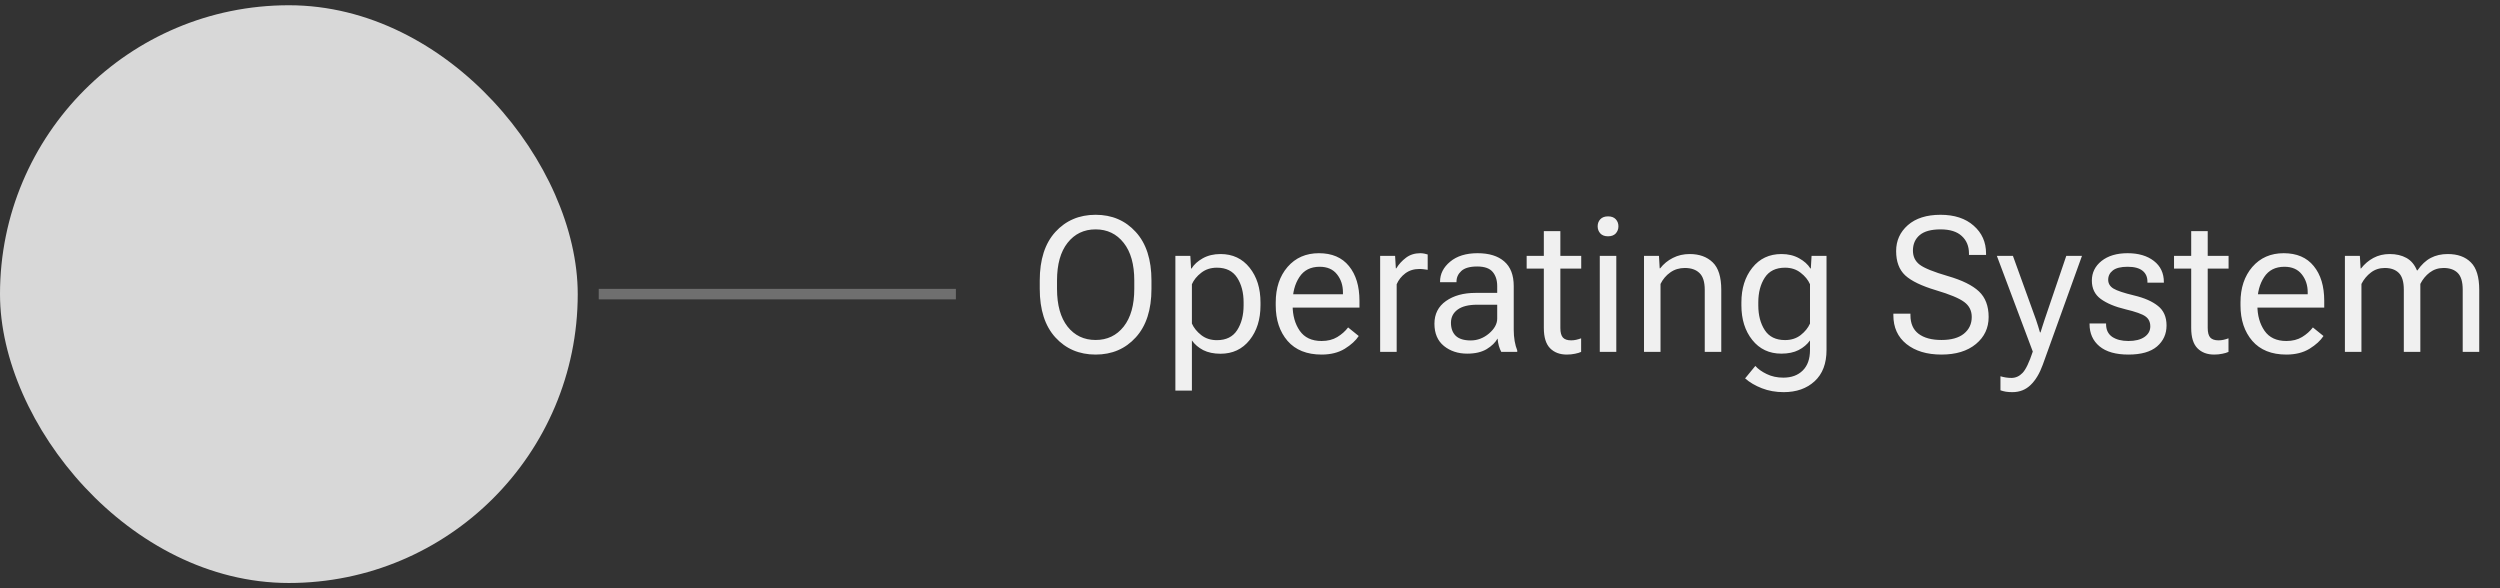
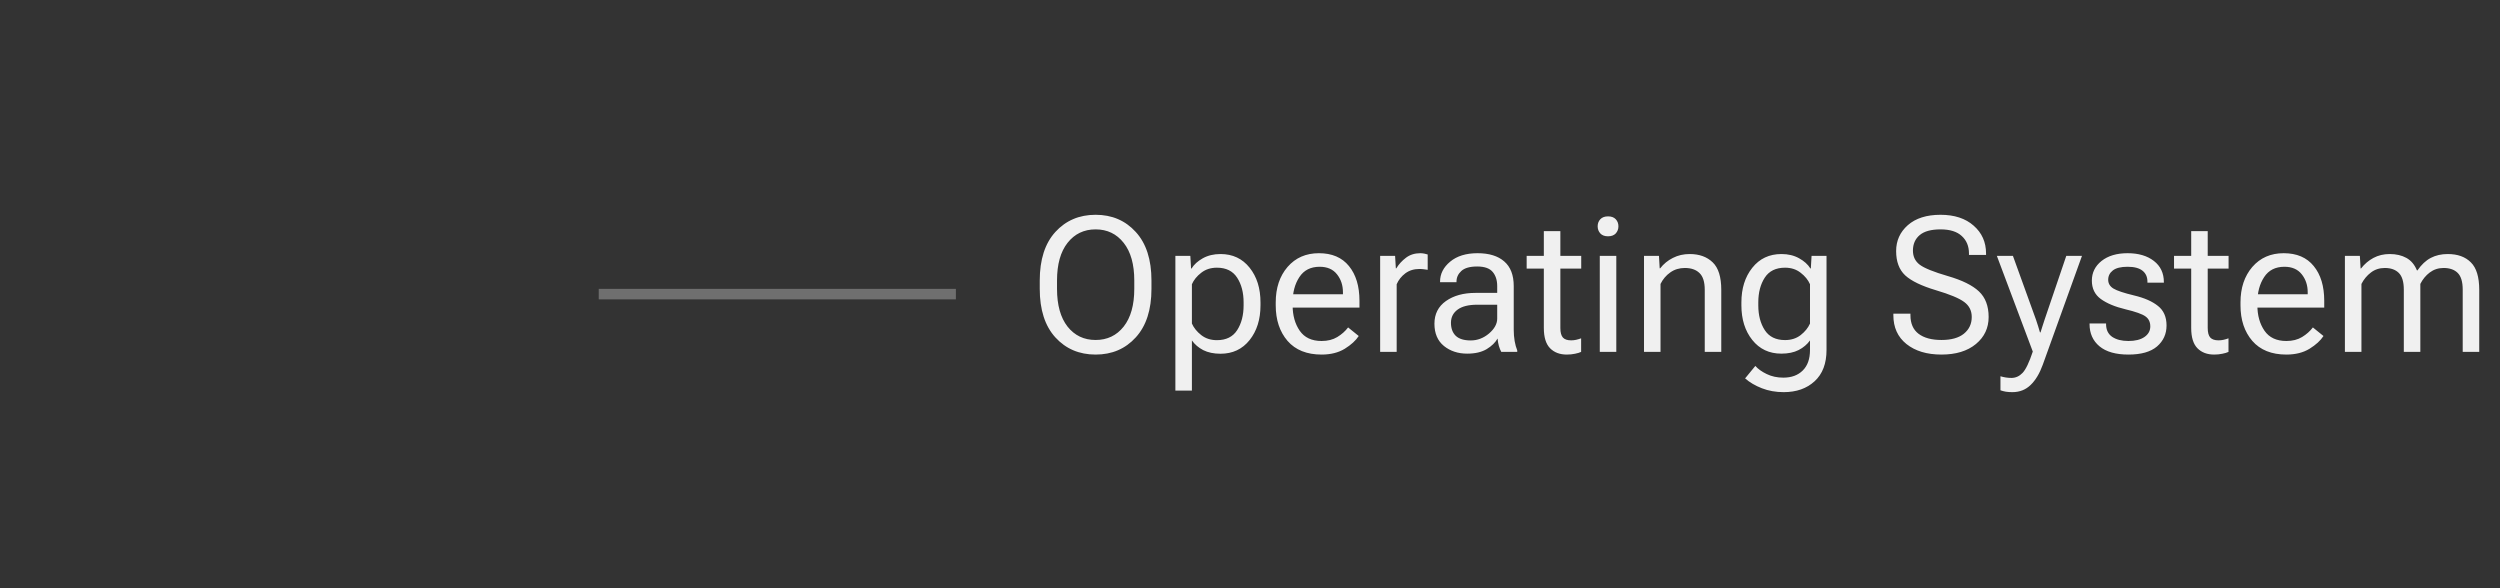
<svg xmlns="http://www.w3.org/2000/svg" width="238" height="56" viewBox="0 0 238 56" fill="none">
  <rect x="0" y="0" width="238" height="56" fill="#333333" stroke="none" />
-   <rect y="0.5" width="55" height="55" rx="27.5" fill="#D8D8D8" />
  <path d="M98.984 27.497V26.706C98.984 24.714 99.48 23.173 100.47 22.083C101.466 20.993 102.743 20.448 104.302 20.448C105.86 20.448 107.135 20.993 108.125 22.083C109.121 23.173 109.619 24.714 109.619 26.706V27.497C109.619 29.489 109.121 31.03 108.125 32.12C107.135 33.21 105.86 33.755 104.302 33.755C102.743 33.755 101.466 33.21 100.47 32.12C99.48 31.03 98.984 29.489 98.984 27.497ZM100.628 27.497C100.628 29.038 100.962 30.236 101.63 31.092C102.304 31.941 103.194 32.366 104.302 32.366C105.409 32.366 106.3 31.941 106.974 31.092C107.647 30.236 107.984 29.038 107.984 27.497V26.706C107.984 25.165 107.647 23.97 106.974 23.12C106.3 22.265 105.409 21.837 104.302 21.837C103.194 21.837 102.304 22.265 101.63 23.12C100.962 23.97 100.628 25.165 100.628 26.706V27.497ZM111.896 37.183V24.359H113.319L113.39 25.564H113.434C113.668 25.183 114.025 24.857 114.506 24.588C114.992 24.318 115.555 24.184 116.193 24.184C117.348 24.184 118.271 24.617 118.962 25.484C119.653 26.346 119.999 27.447 119.999 28.789V29.07C119.999 30.406 119.653 31.508 118.962 32.375C118.271 33.242 117.348 33.676 116.193 33.676C115.555 33.676 115.007 33.562 114.55 33.333C114.099 33.099 113.738 32.791 113.469 32.41V37.183H111.896ZM113.469 30.802C113.65 31.212 113.946 31.578 114.356 31.9C114.767 32.223 115.265 32.384 115.851 32.384C116.724 32.384 117.365 32.067 117.775 31.435C118.186 30.796 118.391 30.008 118.391 29.07V28.789C118.391 27.852 118.186 27.066 117.775 26.434C117.365 25.801 116.724 25.484 115.851 25.484C115.265 25.484 114.767 25.645 114.356 25.968C113.946 26.284 113.65 26.648 113.469 27.058V30.802ZM121.449 29.07V28.789C121.449 27.412 121.824 26.287 122.574 25.414C123.33 24.541 124.326 24.105 125.562 24.105C126.805 24.105 127.757 24.512 128.419 25.326C129.087 26.141 129.421 27.245 129.421 28.64V29.281H122.407V28.016H127.848V27.822C127.848 27.154 127.657 26.583 127.276 26.108C126.901 25.634 126.354 25.396 125.633 25.396C124.771 25.396 124.127 25.725 123.699 26.381C123.271 27.031 123.058 27.834 123.058 28.789V29.07C123.058 30.025 123.283 30.831 123.734 31.487C124.186 32.138 124.88 32.463 125.817 32.463C126.397 32.463 126.896 32.337 127.312 32.085C127.733 31.827 128.076 31.523 128.34 31.171L129.351 31.988C129.069 32.422 128.627 32.826 128.023 33.201C127.42 33.57 126.685 33.755 125.817 33.755C124.411 33.755 123.33 33.321 122.574 32.454C121.824 31.581 121.449 30.453 121.449 29.07ZM131.39 33.5V24.359H132.813L132.884 25.546H132.928C133.162 25.159 133.47 24.822 133.851 24.535C134.231 24.248 134.686 24.105 135.213 24.105C135.342 24.105 135.477 24.119 135.617 24.148C135.758 24.178 135.857 24.204 135.916 24.227V25.686C135.799 25.663 135.676 25.645 135.547 25.634C135.418 25.616 135.277 25.607 135.125 25.607C134.604 25.607 134.158 25.745 133.789 26.02C133.42 26.296 133.145 26.642 132.963 27.058V33.5H131.39ZM136.558 30.819C136.558 29.894 136.924 29.173 137.656 28.657C138.389 28.142 139.323 27.884 140.46 27.884H142.534V27.233C142.534 26.677 142.391 26.229 142.104 25.889C141.816 25.543 141.324 25.37 140.627 25.37C139.93 25.37 139.426 25.514 139.115 25.801C138.811 26.082 138.658 26.419 138.658 26.811V26.864H137.094V26.803C137.094 26.076 137.413 25.446 138.052 24.913C138.696 24.374 139.566 24.105 140.662 24.105C141.758 24.105 142.604 24.365 143.202 24.887C143.806 25.408 144.107 26.19 144.107 27.233V31.391C144.107 31.771 144.137 32.132 144.195 32.472C144.254 32.806 144.336 33.102 144.441 33.359V33.5H142.921C142.839 33.353 142.763 33.163 142.692 32.929C142.628 32.694 142.587 32.46 142.569 32.226C142.358 32.606 142.013 32.943 141.532 33.236C141.052 33.523 140.434 33.667 139.678 33.667C138.805 33.667 138.066 33.424 137.463 32.938C136.859 32.445 136.558 31.739 136.558 30.819ZM138.131 30.731C138.131 31.259 138.283 31.672 138.588 31.971C138.898 32.264 139.373 32.41 140.012 32.41C140.65 32.41 141.23 32.19 141.752 31.751C142.273 31.306 142.534 30.831 142.534 30.327V29.009H140.636C139.81 29.009 139.186 29.164 138.764 29.475C138.342 29.785 138.131 30.204 138.131 30.731ZM145.338 25.572V24.359H150.532V25.572H145.338ZM146.973 31.224V25.08V24.834V22.004H148.546V31.224C148.546 31.651 148.628 31.956 148.792 32.138C148.956 32.313 149.217 32.401 149.574 32.401C149.732 32.401 149.891 32.384 150.049 32.349C150.207 32.313 150.365 32.267 150.523 32.208V33.5C150.377 33.57 150.184 33.629 149.943 33.676C149.703 33.728 149.442 33.755 149.161 33.755C148.493 33.755 147.96 33.553 147.562 33.148C147.169 32.744 146.973 32.102 146.973 31.224ZM152.299 33.5V24.359H153.872V33.5H152.299ZM152.097 21.547C152.097 21.277 152.182 21.052 152.352 20.87C152.521 20.689 152.768 20.598 153.09 20.598C153.406 20.598 153.649 20.689 153.819 20.87C153.989 21.052 154.074 21.277 154.074 21.547C154.074 21.811 153.989 22.036 153.819 22.224C153.649 22.405 153.403 22.496 153.081 22.496C152.765 22.496 152.521 22.405 152.352 22.224C152.182 22.036 152.097 21.811 152.097 21.547ZM156.509 33.5V24.359H157.933L158.003 25.546H158.047C158.375 25.124 158.779 24.793 159.26 24.553C159.74 24.307 160.273 24.184 160.859 24.184C161.773 24.184 162.503 24.447 163.048 24.975C163.593 25.496 163.865 26.369 163.865 27.594V33.5H162.292V27.585C162.292 26.841 162.125 26.311 161.791 25.994C161.463 25.672 160.997 25.511 160.394 25.511C159.872 25.511 159.412 25.651 159.014 25.933C158.615 26.214 158.305 26.58 158.082 27.031V33.5H156.509ZM166.133 36.023L167.108 34.836C167.366 35.129 167.727 35.387 168.189 35.609C168.658 35.838 169.186 35.952 169.771 35.952C170.551 35.952 171.169 35.724 171.626 35.267C172.083 34.815 172.312 34.165 172.312 33.315V32.41C172.042 32.785 171.682 33.09 171.23 33.324C170.779 33.553 170.231 33.667 169.587 33.667C168.433 33.667 167.51 33.233 166.818 32.366C166.127 31.499 165.781 30.4 165.781 29.07V28.789C165.781 27.459 166.127 26.36 166.818 25.493C167.51 24.62 168.436 24.184 169.596 24.184C170.234 24.184 170.794 24.318 171.274 24.588C171.755 24.852 172.112 25.174 172.347 25.555H172.391L172.461 24.359H173.885V33.315C173.885 34.61 173.507 35.603 172.751 36.295C172.001 36.986 171.02 37.332 169.807 37.332C169.057 37.332 168.365 37.209 167.732 36.963C167.1 36.717 166.566 36.403 166.133 36.023ZM167.39 29.07C167.39 30.008 167.595 30.793 168.005 31.426C168.415 32.059 169.06 32.375 169.938 32.375C170.519 32.375 171.014 32.217 171.424 31.9C171.834 31.578 172.13 31.212 172.312 30.802V27.058C172.13 26.648 171.834 26.284 171.424 25.968C171.014 25.645 170.519 25.484 169.938 25.484C169.06 25.484 168.415 25.801 168.005 26.434C167.595 27.066 167.39 27.852 167.39 28.789V29.07ZM180.248 30.011V29.861H181.874V30.011C181.874 30.796 182.132 31.385 182.647 31.777C183.169 32.17 183.896 32.366 184.827 32.366C185.759 32.366 186.471 32.167 186.963 31.769C187.461 31.364 187.71 30.834 187.71 30.178C187.71 29.58 187.473 29.105 186.998 28.754C186.523 28.396 185.624 28.021 184.3 27.629C182.929 27.219 181.953 26.747 181.373 26.214C180.799 25.675 180.512 24.904 180.512 23.902C180.512 22.912 180.884 22.089 181.628 21.433C182.378 20.776 183.415 20.448 184.739 20.448C186.063 20.448 187.115 20.794 187.895 21.485C188.68 22.171 189.072 23.053 189.072 24.131V24.271H187.446V24.131C187.446 23.439 187.218 22.886 186.761 22.47C186.31 22.048 185.636 21.837 184.739 21.837C183.843 21.837 183.181 22.019 182.753 22.382C182.325 22.745 182.111 23.237 182.111 23.858C182.111 24.427 182.328 24.875 182.762 25.203C183.201 25.531 184.095 25.892 185.442 26.284C186.796 26.677 187.78 27.163 188.396 27.743C189.011 28.323 189.318 29.135 189.318 30.178C189.318 31.227 188.914 32.085 188.105 32.753C187.297 33.421 186.204 33.755 184.827 33.755C183.444 33.755 182.334 33.421 181.496 32.753C180.664 32.085 180.248 31.171 180.248 30.011ZM190.443 37.156V35.82C190.596 35.867 190.763 35.905 190.944 35.935C191.132 35.964 191.313 35.978 191.489 35.978C191.894 35.978 192.248 35.817 192.553 35.495C192.857 35.173 193.18 34.499 193.52 33.474V33.465L190.101 24.359H191.63L193.827 30.433C193.909 30.667 193.979 30.884 194.038 31.083C194.103 31.282 194.158 31.47 194.205 31.645H194.258C194.311 31.47 194.369 31.282 194.434 31.083C194.498 30.884 194.568 30.667 194.645 30.433L196.71 24.359H198.204L194.469 34.73C194.17 35.557 193.786 36.195 193.317 36.647C192.849 37.103 192.269 37.332 191.577 37.332C191.343 37.332 191.135 37.317 190.953 37.288C190.777 37.259 190.607 37.215 190.443 37.156ZM198.925 30.793H200.498V30.855C200.498 31.394 200.691 31.798 201.078 32.067C201.471 32.331 201.986 32.463 202.625 32.463C203.27 32.463 203.776 32.337 204.146 32.085C204.521 31.827 204.708 31.49 204.708 31.074C204.708 30.658 204.556 30.342 204.251 30.125C203.952 29.902 203.311 29.674 202.326 29.439C201.348 29.205 200.571 28.88 199.997 28.464C199.429 28.048 199.145 27.465 199.145 26.715C199.145 25.959 199.452 25.335 200.067 24.843C200.688 24.351 201.515 24.105 202.546 24.105C203.583 24.105 204.418 24.351 205.051 24.843C205.684 25.335 206 26.006 206 26.855V26.908H204.436V26.82C204.436 26.369 204.28 26.02 203.97 25.774C203.659 25.523 203.185 25.396 202.546 25.396C201.907 25.396 201.438 25.514 201.14 25.748C200.847 25.977 200.7 26.273 200.7 26.636C200.7 26.987 200.867 27.266 201.201 27.471C201.541 27.676 202.2 27.895 203.179 28.13C204.157 28.364 204.913 28.698 205.446 29.132C205.985 29.56 206.255 30.178 206.255 30.986C206.255 31.795 205.953 32.46 205.35 32.981C204.746 33.497 203.838 33.755 202.625 33.755C201.418 33.755 200.498 33.491 199.865 32.964C199.238 32.437 198.925 31.733 198.925 30.855V30.793ZM206.967 25.572V24.359H212.161V25.572H206.967ZM208.602 31.224V25.08V24.834V22.004H210.175V31.224C210.175 31.651 210.257 31.956 210.421 32.138C210.585 32.313 210.846 32.401 211.203 32.401C211.361 32.401 211.52 32.384 211.678 32.349C211.836 32.313 211.994 32.267 212.152 32.208V33.5C212.006 33.57 211.812 33.629 211.572 33.676C211.332 33.728 211.071 33.755 210.79 33.755C210.122 33.755 209.589 33.553 209.19 33.148C208.798 32.744 208.602 32.102 208.602 31.224ZM213.295 29.07V28.789C213.295 27.412 213.67 26.287 214.42 25.414C215.176 24.541 216.172 24.105 217.408 24.105C218.65 24.105 219.603 24.512 220.265 25.326C220.933 26.141 221.267 27.245 221.267 28.64V29.281H214.253V28.016H219.693V27.822C219.693 27.154 219.503 26.583 219.122 26.108C218.747 25.634 218.199 25.396 217.479 25.396C216.617 25.396 215.973 25.725 215.545 26.381C215.117 27.031 214.903 27.834 214.903 28.789V29.07C214.903 30.025 215.129 30.831 215.58 31.487C216.031 32.138 216.726 32.463 217.663 32.463C218.243 32.463 218.741 32.337 219.157 32.085C219.579 31.827 219.922 31.523 220.186 31.171L221.196 31.988C220.915 32.422 220.473 32.826 219.869 33.201C219.266 33.57 218.53 33.755 217.663 33.755C216.257 33.755 215.176 33.321 214.42 32.454C213.67 31.581 213.295 30.453 213.295 29.07ZM223.235 33.5V24.359H224.659L224.729 25.555H224.773C225.102 25.133 225.494 24.799 225.951 24.553C226.414 24.307 226.93 24.184 227.498 24.184C228.113 24.184 228.644 24.307 229.089 24.553C229.534 24.799 229.868 25.194 230.091 25.739H230.144C230.519 25.194 230.94 24.799 231.409 24.553C231.878 24.307 232.417 24.184 233.026 24.184C233.964 24.184 234.696 24.447 235.224 24.975C235.757 25.496 236.023 26.369 236.023 27.594V33.5H234.45V27.576C234.45 26.832 234.292 26.302 233.976 25.985C233.659 25.669 233.211 25.511 232.631 25.511C232.133 25.511 231.693 25.654 231.312 25.941C230.938 26.223 230.639 26.586 230.416 27.031V33.5H228.843V27.576C228.843 26.832 228.685 26.302 228.368 25.985C228.052 25.669 227.606 25.511 227.032 25.511C226.528 25.511 226.089 25.654 225.714 25.941C225.339 26.223 225.037 26.586 224.809 27.031V33.5H223.235Z" fill="#F0F0F0" />
  <line x1="91" y1="28" x2="57" y2="28" stroke="#6F6F6F" />
</svg>